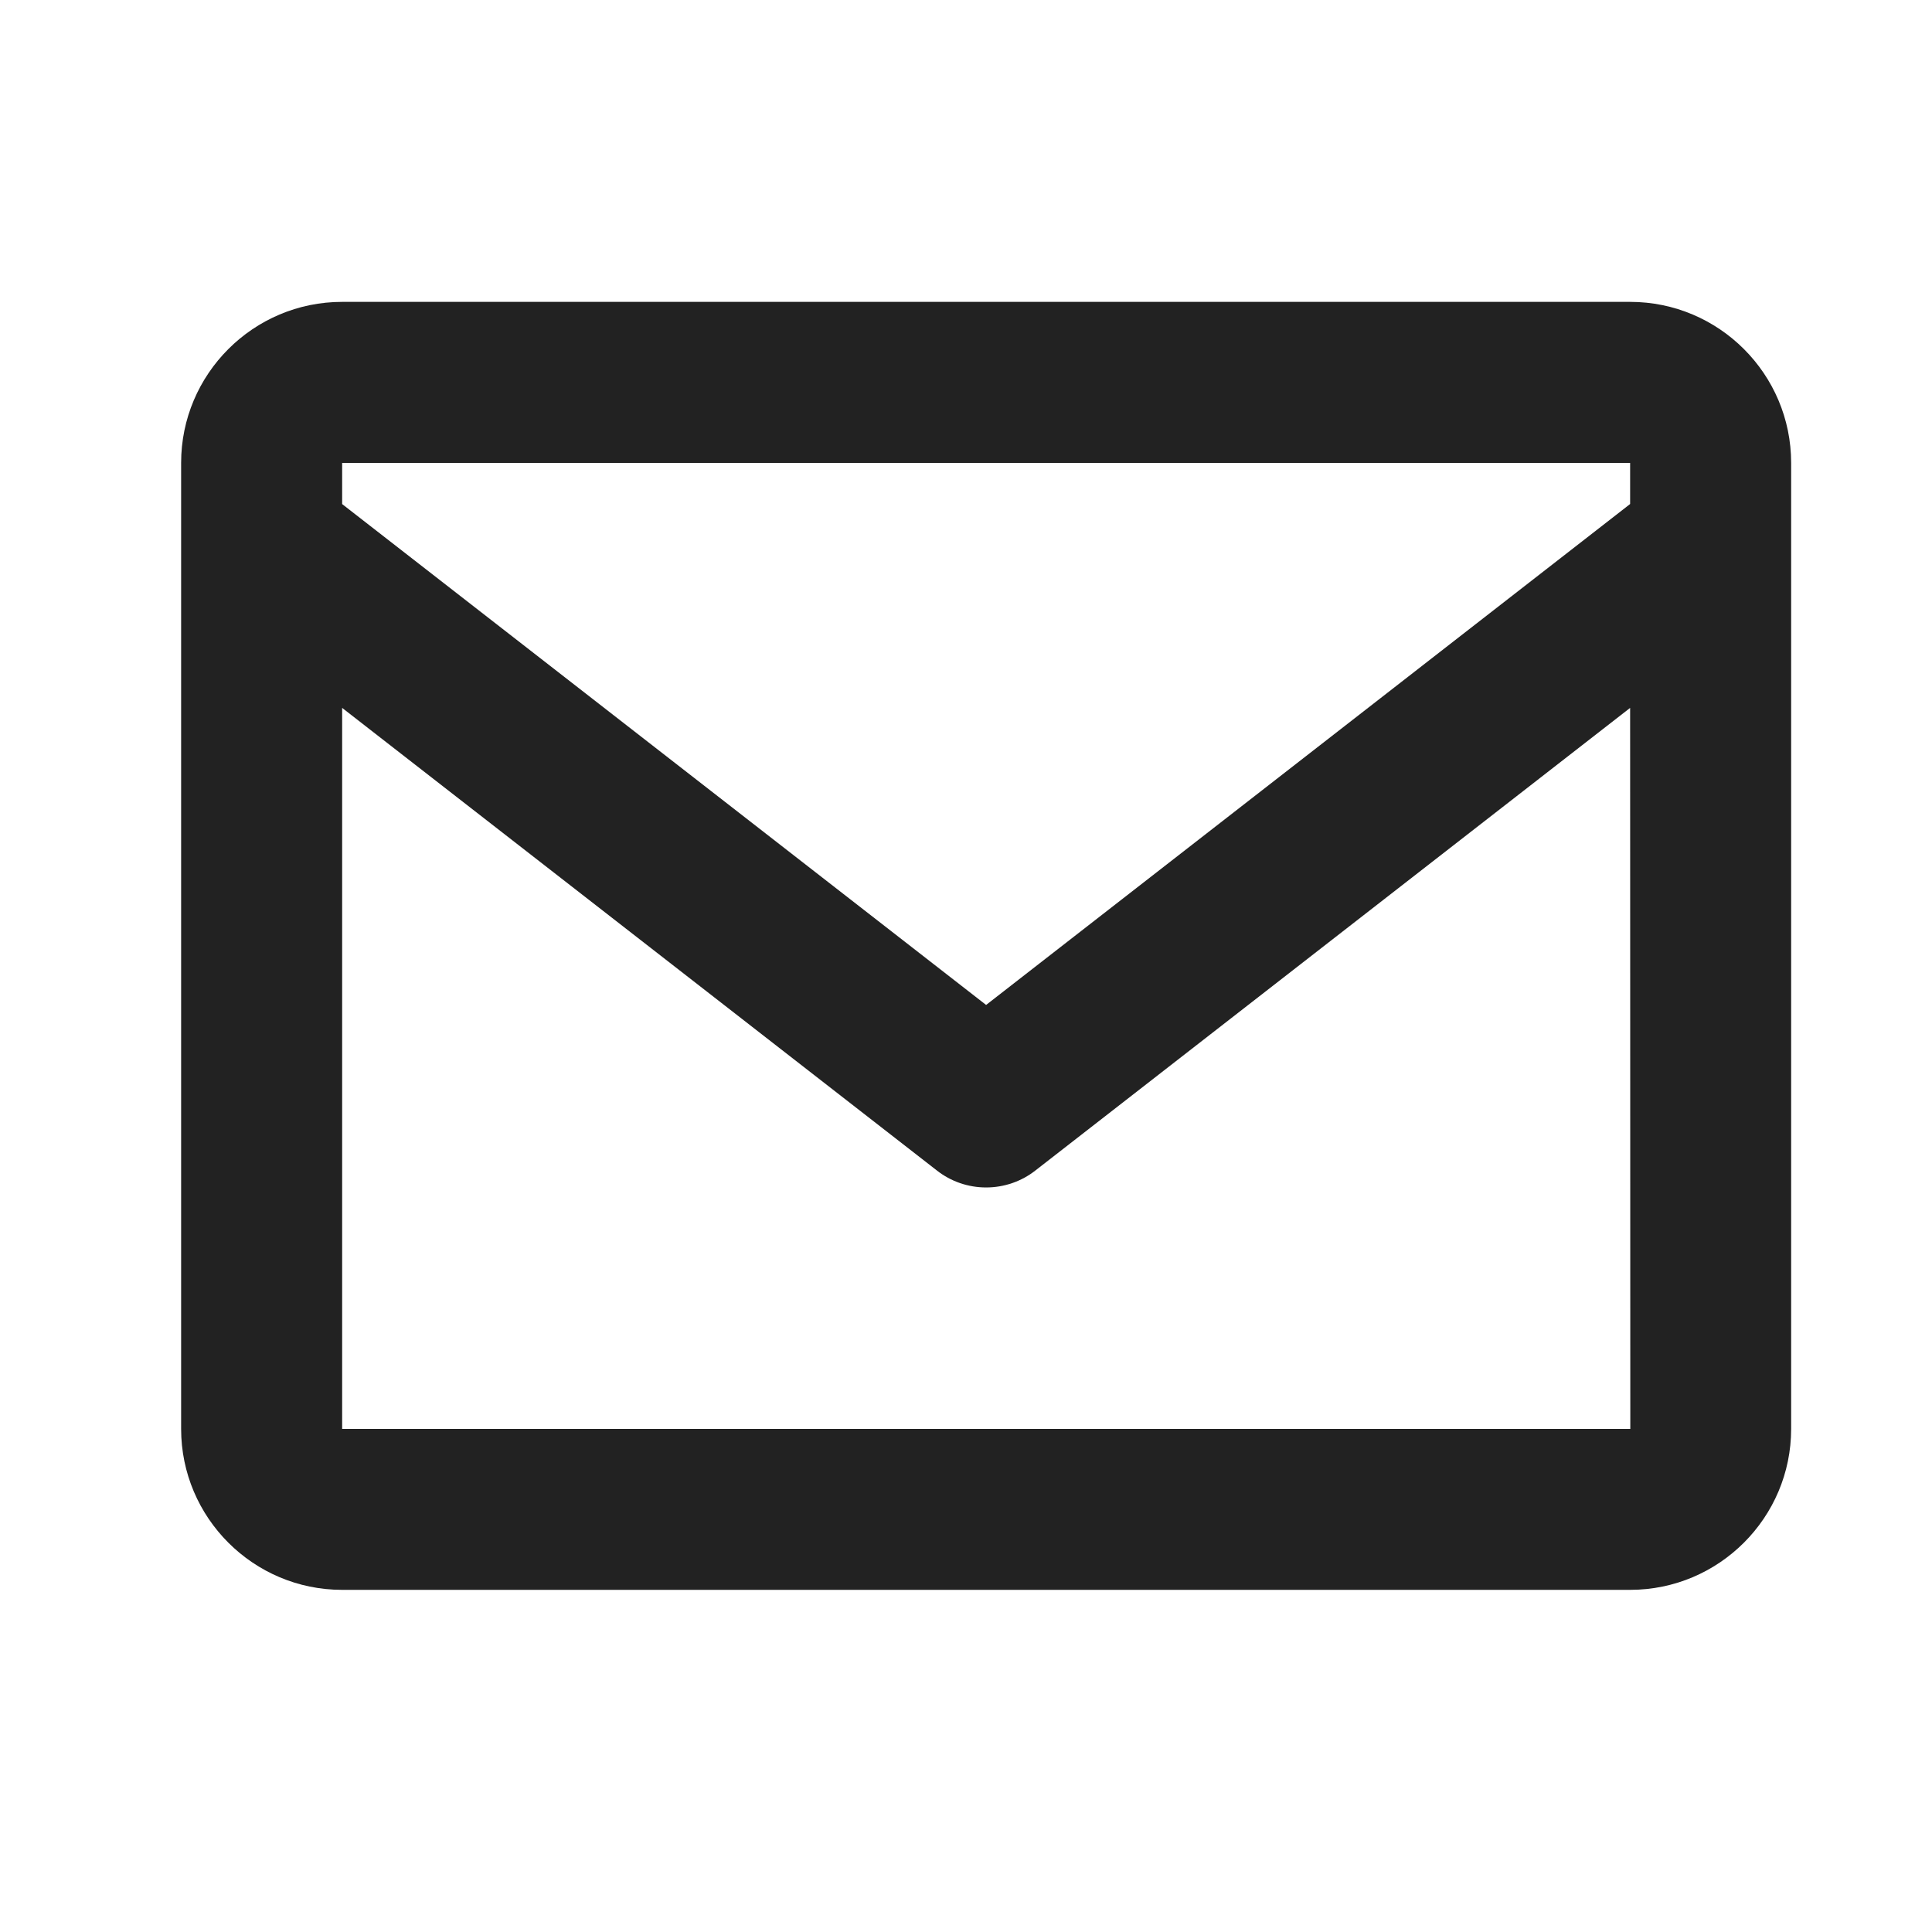
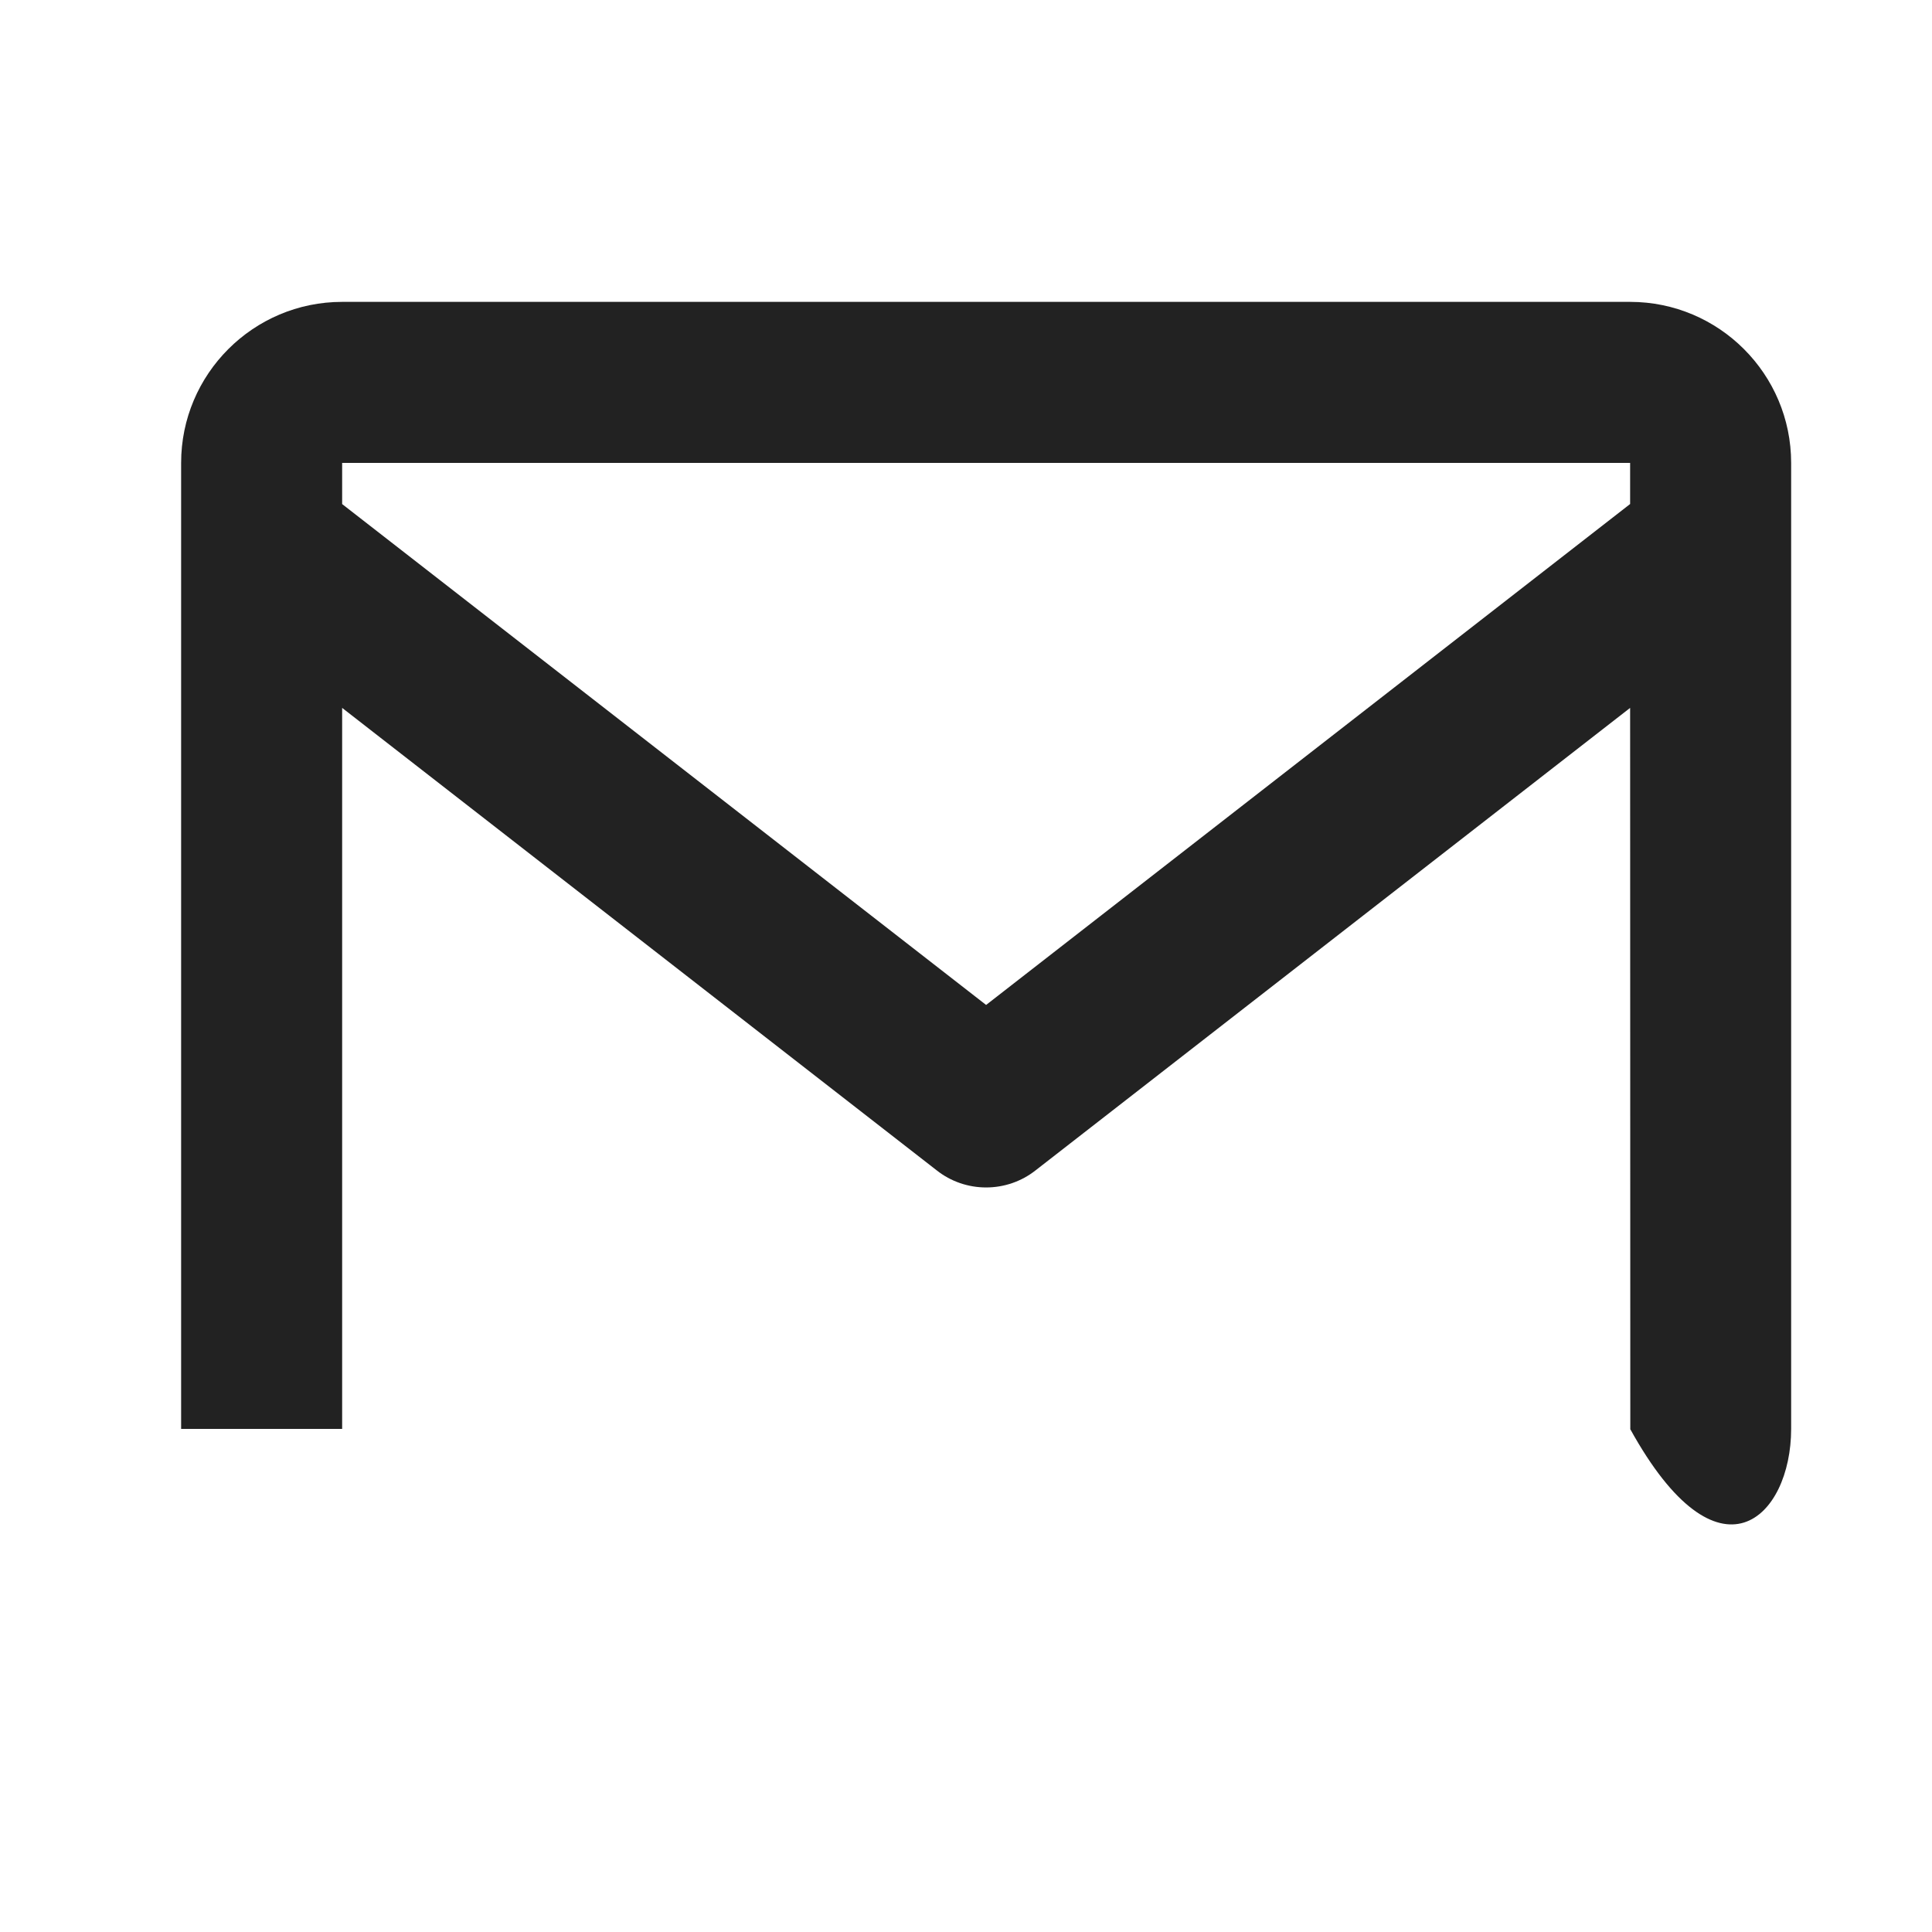
<svg xmlns="http://www.w3.org/2000/svg" width="32" height="32" viewBox="0 0 32 32" fill="none">
-   <path d="M27 5H5.667C4.196 5 3 6.196 3 7.667V23.667C3 25.137 4.196 26.333 5.667 26.333H27C28.471 26.333 29.667 25.137 29.667 23.667V7.667C29.667 6.196 28.471 5 27 5ZM27 7.667V8.348L16.333 16.645L5.667 8.349V7.667H27ZM5.667 23.667V11.725L15.515 19.385C15.748 19.569 16.036 19.668 16.333 19.668C16.63 19.668 16.919 19.569 17.152 19.385L27 11.725L27.003 23.667H5.667Z" fill="#222222" />
+   <path d="M27 5H5.667C4.196 5 3 6.196 3 7.667V23.667H27C28.471 26.333 29.667 25.137 29.667 23.667V7.667C29.667 6.196 28.471 5 27 5ZM27 7.667V8.348L16.333 16.645L5.667 8.349V7.667H27ZM5.667 23.667V11.725L15.515 19.385C15.748 19.569 16.036 19.668 16.333 19.668C16.63 19.668 16.919 19.569 17.152 19.385L27 11.725L27.003 23.667H5.667Z" fill="#222222" />
</svg>